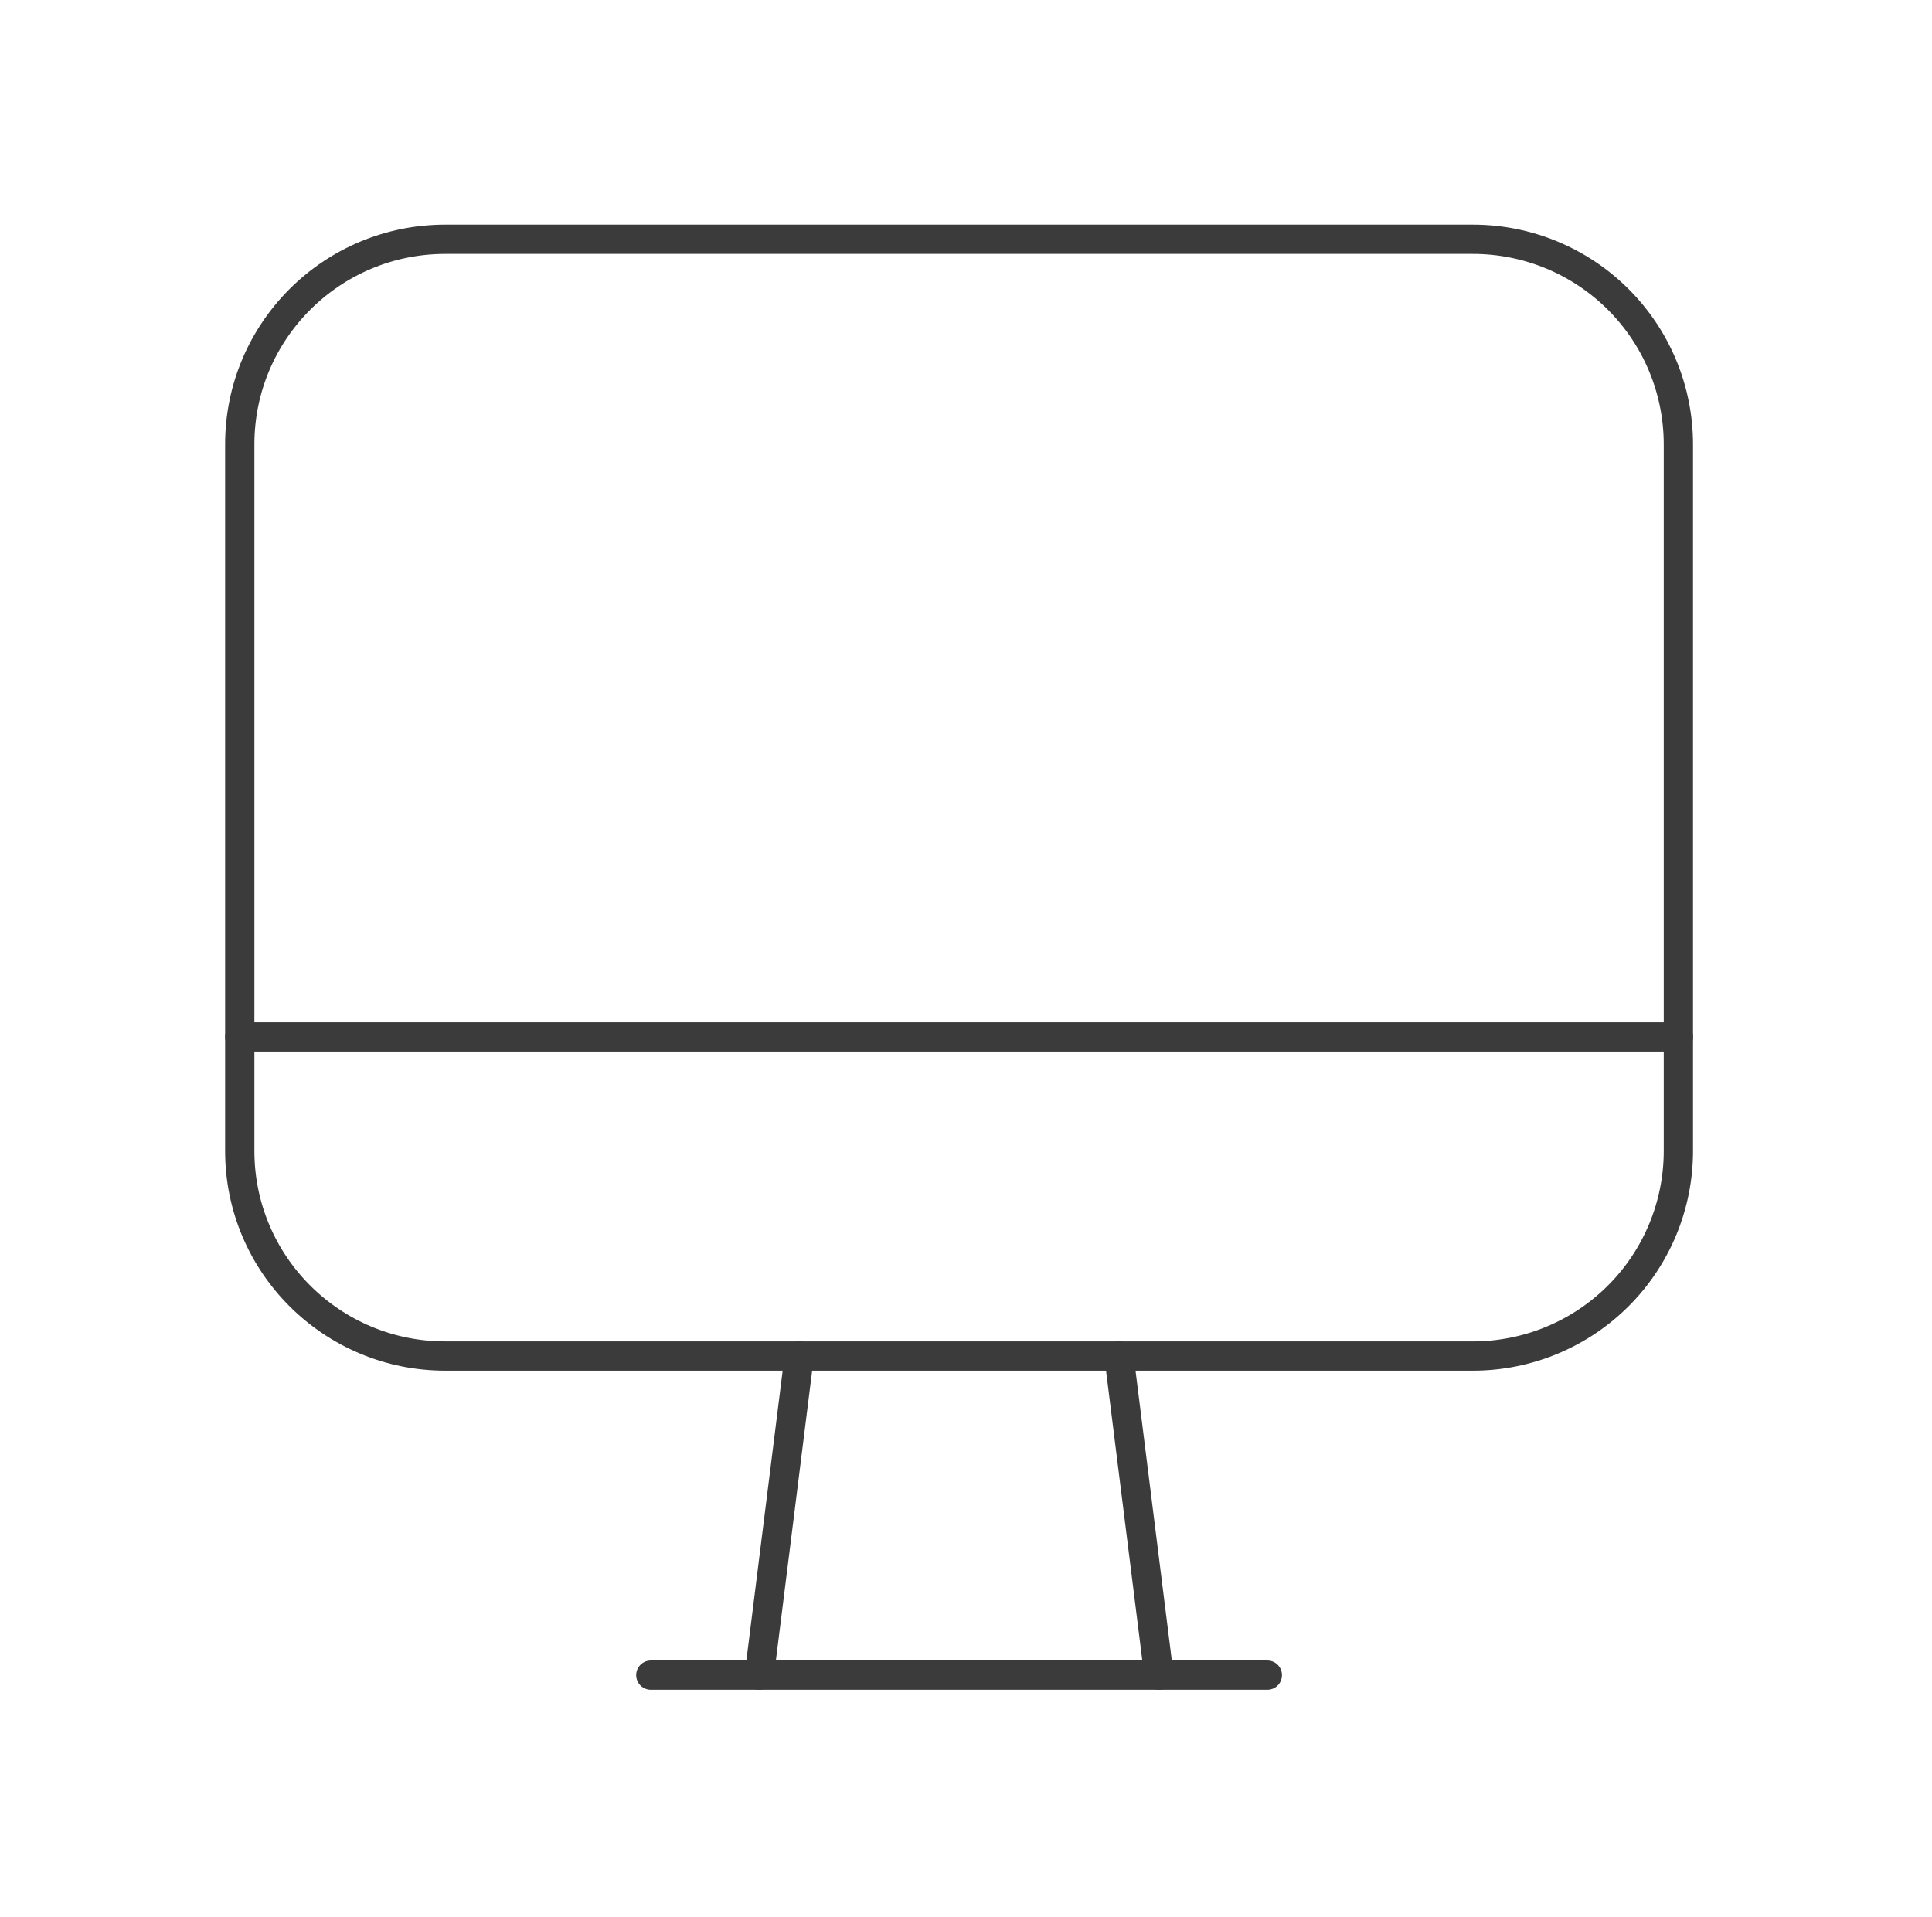
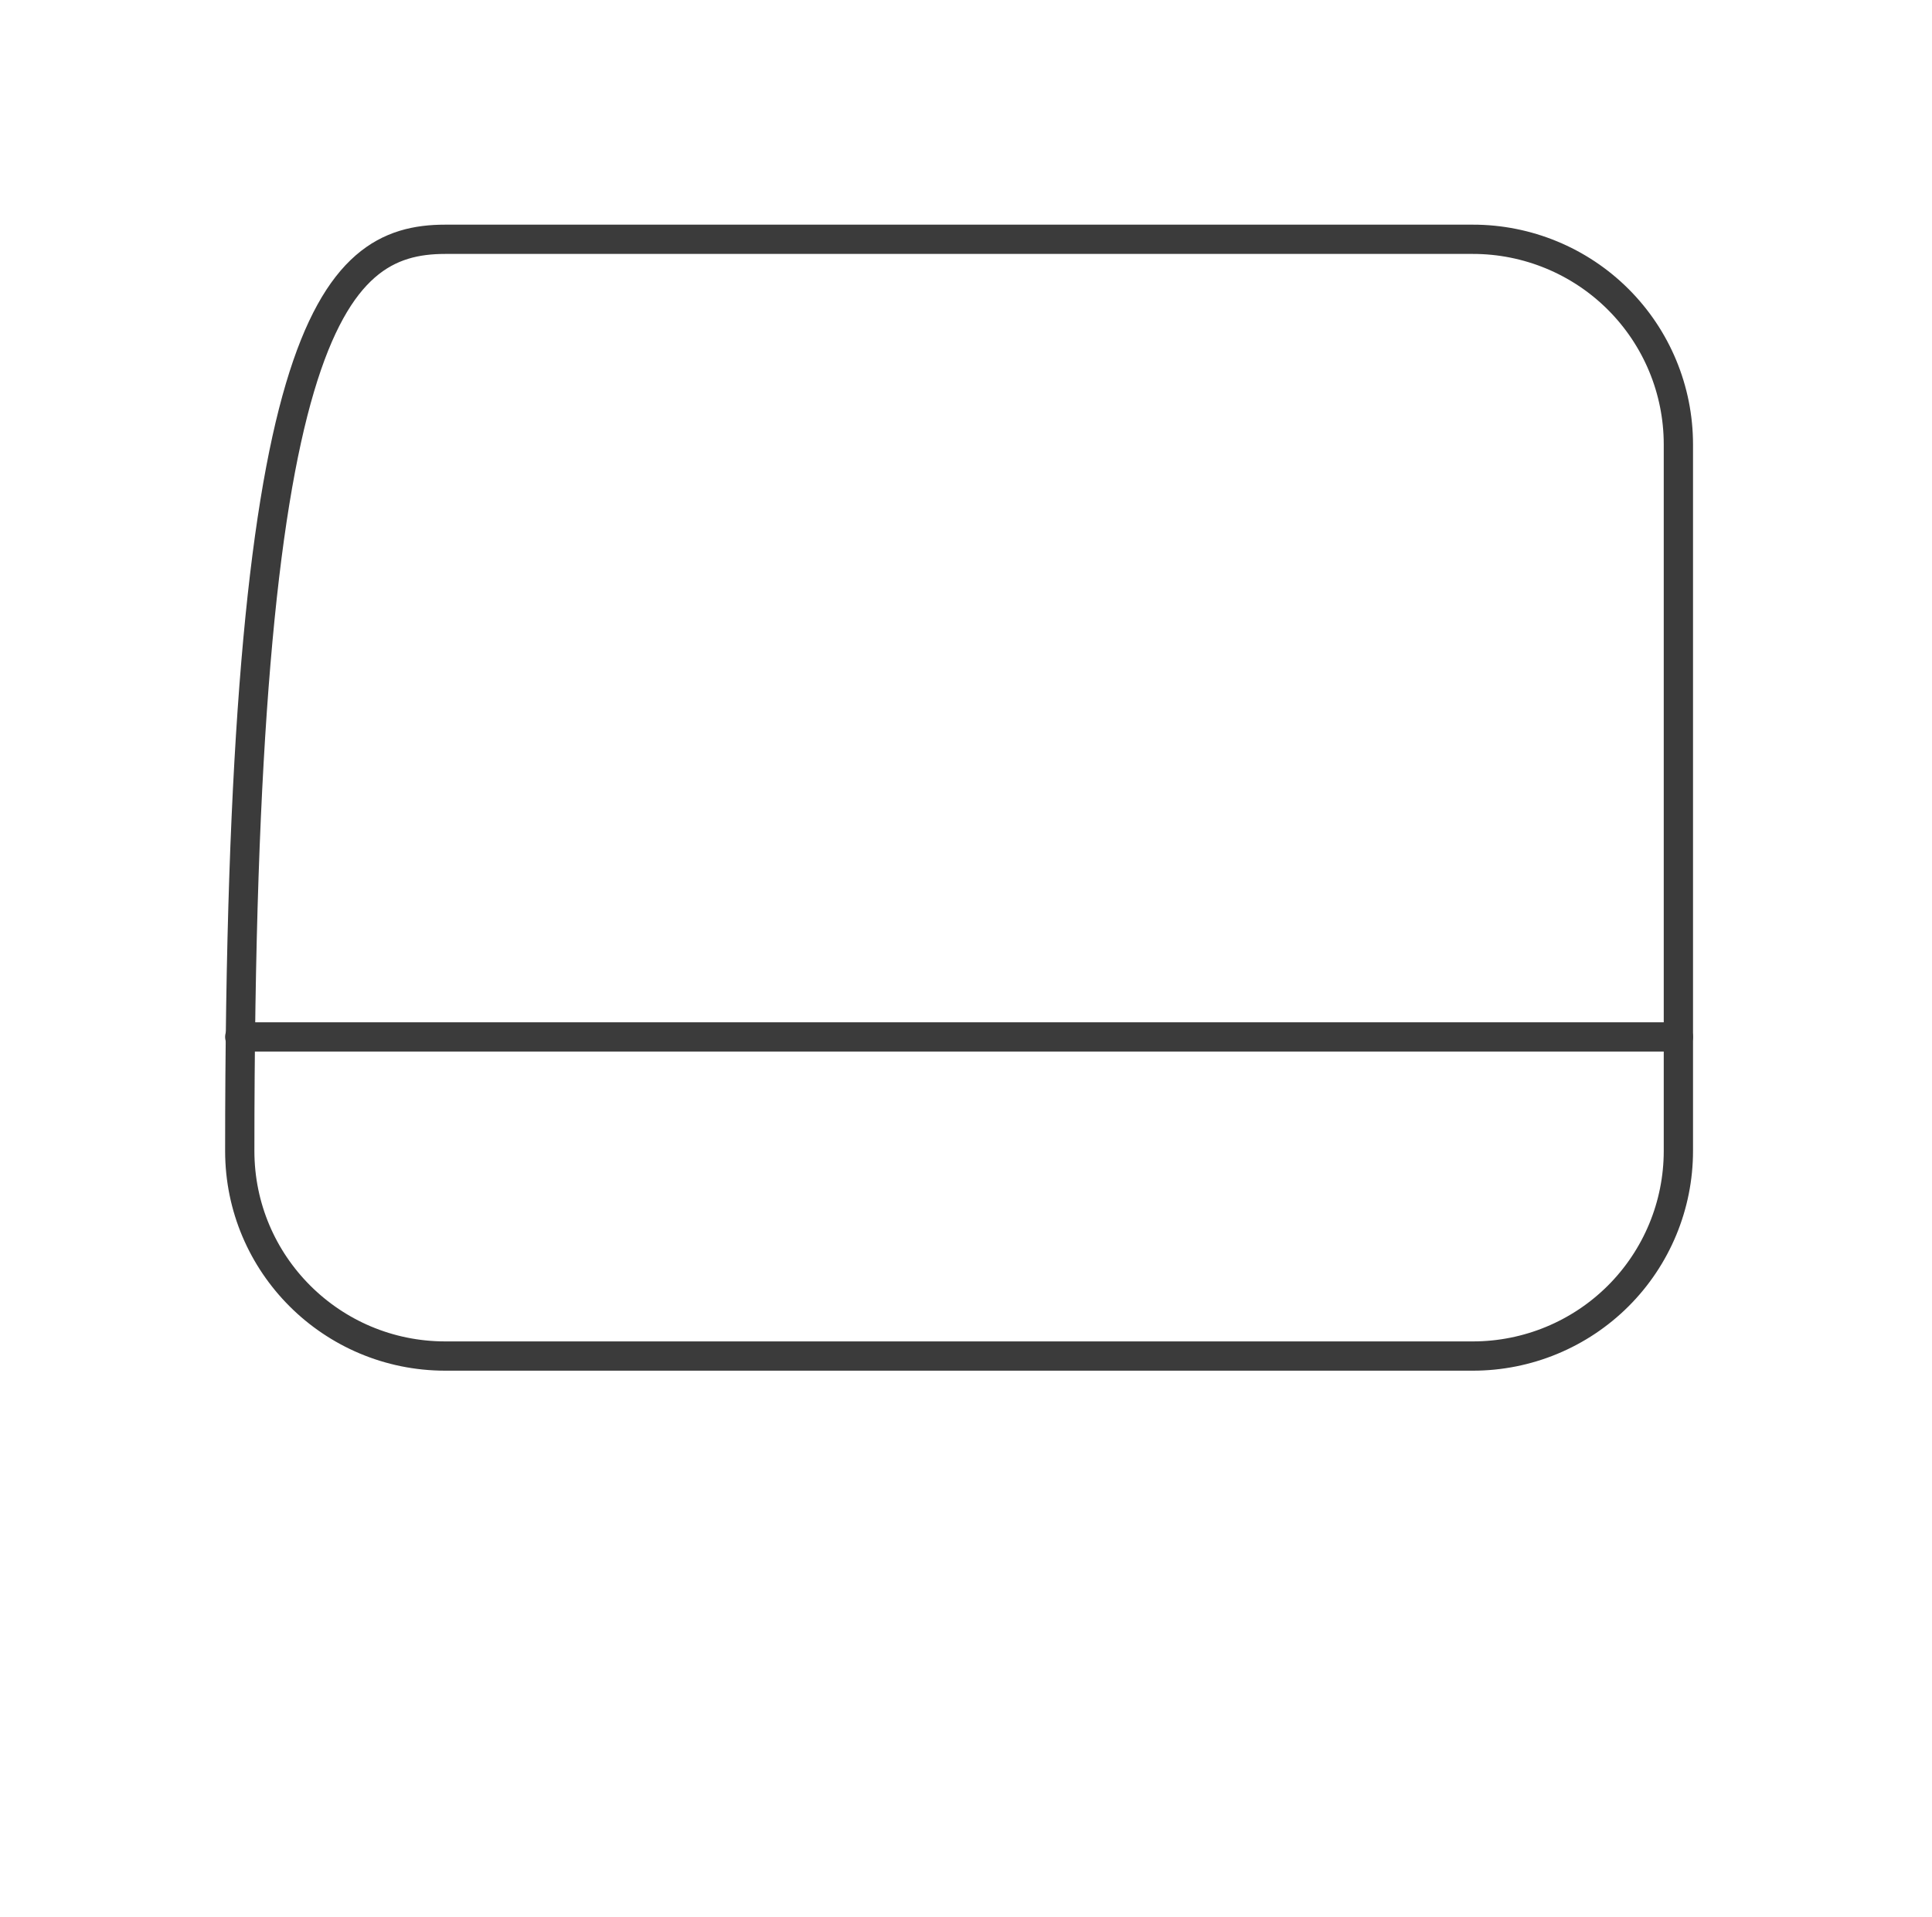
<svg xmlns="http://www.w3.org/2000/svg" width="132" height="131" viewBox="0 0 132 131" fill="none">
-   <path fill-rule="evenodd" clip-rule="evenodd" d="M100.633 92.664H30.42C22.666 92.664 16.381 86.39 16.381 78.65V30.366C16.381 22.626 22.666 16.352 30.42 16.352H100.627C104.351 16.35 107.924 17.826 110.558 20.454C113.192 23.083 114.672 26.648 114.672 30.366V78.645C114.673 82.362 113.195 85.928 110.562 88.558C107.929 91.187 104.357 92.664 100.633 92.664Z" stroke="#3B3B3B" stroke-width="2" stroke-linecap="round" stroke-linejoin="round" />
+   <path fill-rule="evenodd" clip-rule="evenodd" d="M100.633 92.664H30.42C22.666 92.664 16.381 86.39 16.381 78.65C16.381 22.626 22.666 16.352 30.42 16.352H100.627C104.351 16.35 107.924 17.826 110.558 20.454C113.192 23.083 114.672 26.648 114.672 30.366V78.645C114.673 82.362 113.195 85.928 110.562 88.558C107.929 91.187 104.357 92.664 100.633 92.664Z" stroke="#3B3B3B" stroke-width="2" stroke-linecap="round" stroke-linejoin="round" />
  <path d="M114.672 70.858H16.381" stroke="#3B3B3B" stroke-width="2" stroke-linecap="round" stroke-linejoin="round" />
-   <path d="M76.449 92.664L79.179 114.468" stroke="#3B3B3B" stroke-width="2" stroke-linecap="round" stroke-linejoin="round" />
-   <path d="M54.607 92.664L51.877 114.468" stroke="#3B3B3B" stroke-width="2" stroke-linecap="round" stroke-linejoin="round" />
-   <path d="M44.465 114.468H86.588" stroke="#3B3B3B" stroke-width="2" stroke-linecap="round" stroke-linejoin="round" />
</svg>